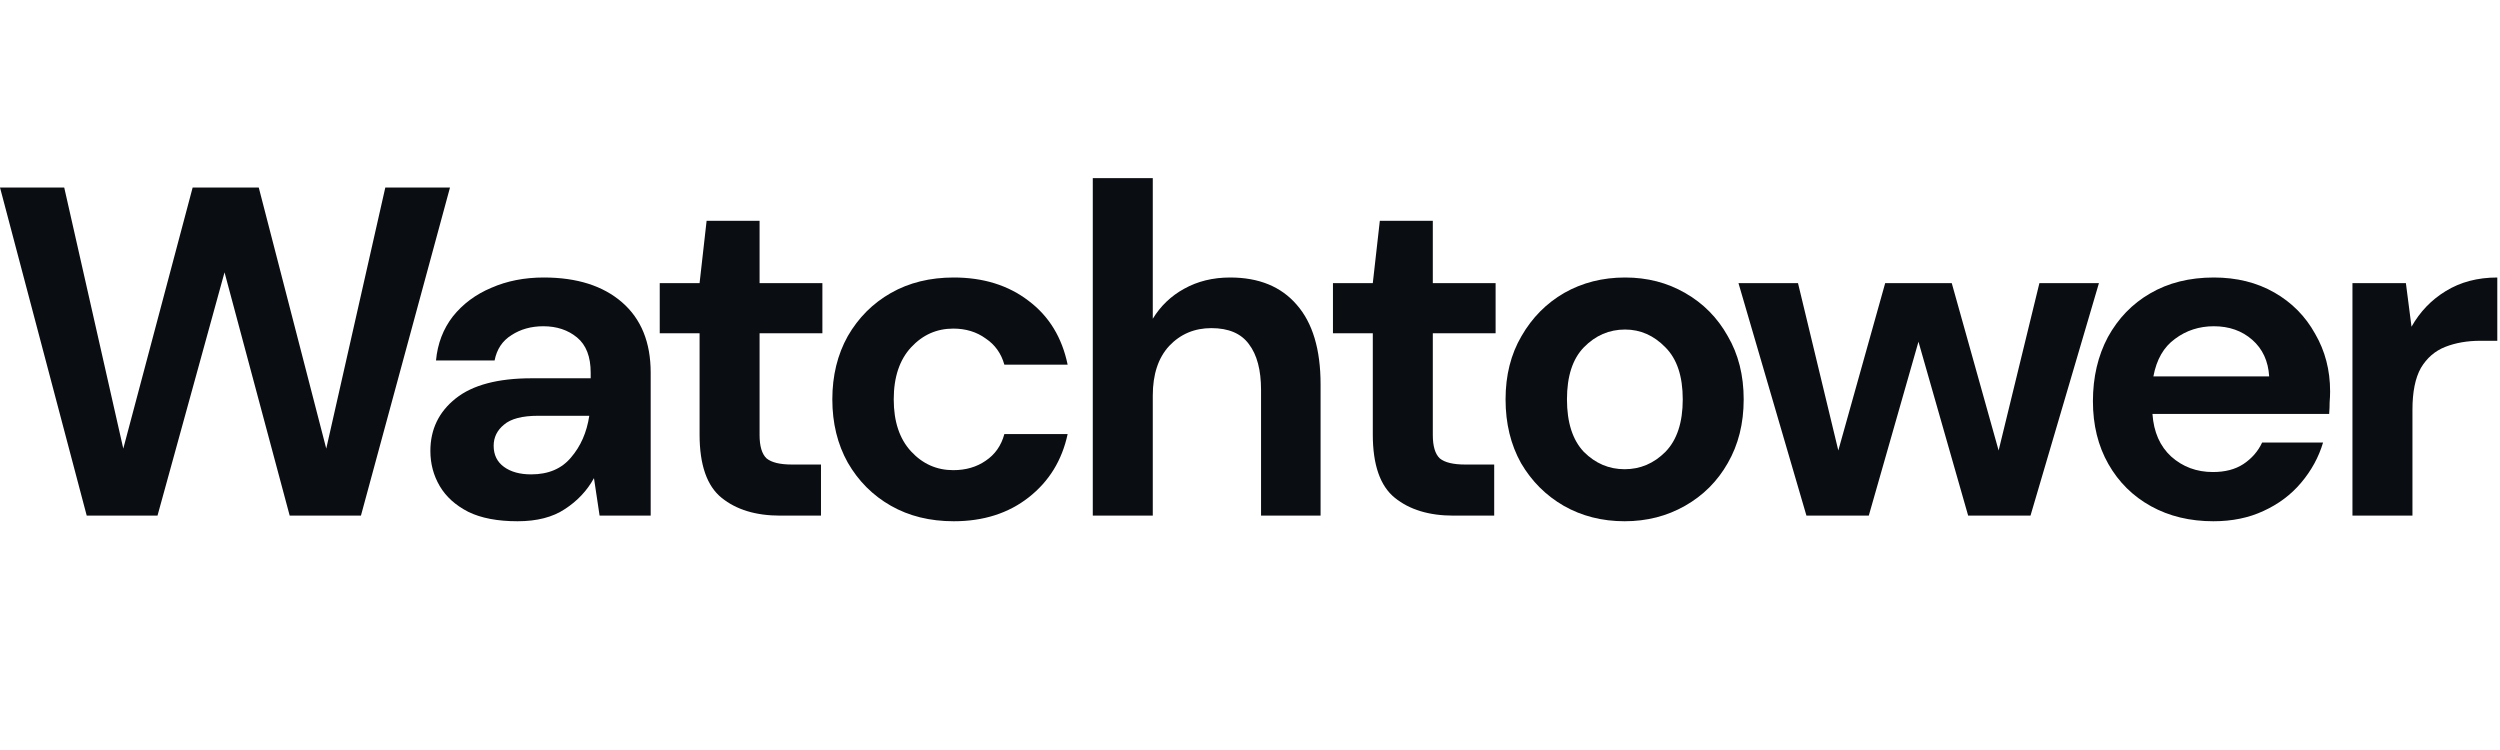
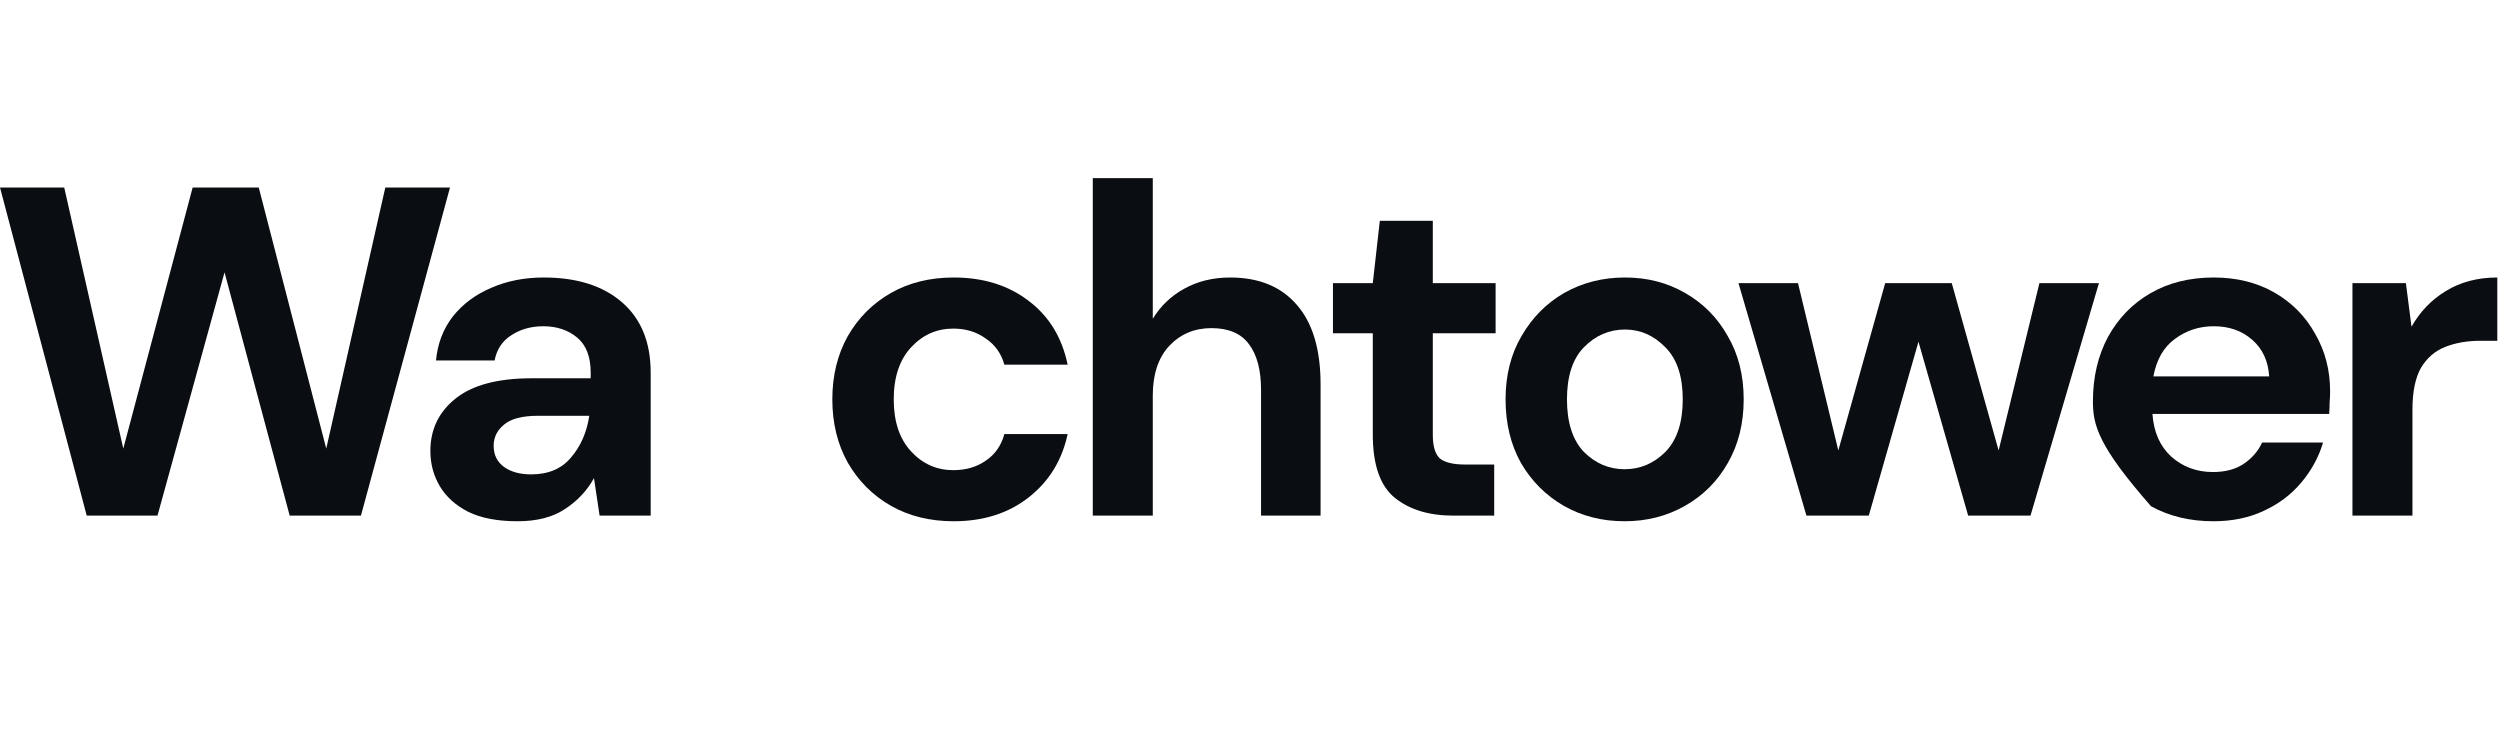
<svg xmlns="http://www.w3.org/2000/svg" fill="none" height="100%" overflow="visible" preserveAspectRatio="none" style="display: block;" viewBox="0 0 160 48" width="100%">
  <g id="Logotext">
    <g id="Vector">
      <path d="M5.55 33L0 12H4.11L7.89 28.71L12.33 12H16.56L20.88 28.71L24.66 12H28.8L23.1 33H18.54L14.37 17.43L10.08 33H5.55Z" fill="#0A0D12" />
      <path d="M33.124 33.36C31.844 33.36 30.794 33.16 29.974 32.76C29.154 32.34 28.544 31.79 28.144 31.11C27.744 30.43 27.544 29.68 27.544 28.86C27.544 27.48 28.084 26.36 29.164 25.5C30.244 24.64 31.864 24.21 34.024 24.21H37.804V23.85C37.804 22.83 37.514 22.08 36.934 21.6C36.354 21.12 35.634 20.88 34.774 20.88C33.994 20.88 33.314 21.07 32.734 21.45C32.154 21.81 31.794 22.35 31.654 23.07H27.904C28.004 21.99 28.364 21.05 28.984 20.25C29.624 19.45 30.444 18.84 31.444 18.42C32.444 17.98 33.564 17.76 34.804 17.76C36.924 17.76 38.594 18.29 39.814 19.35C41.034 20.41 41.644 21.91 41.644 23.85V33H38.374L38.014 30.6C37.574 31.4 36.954 32.06 36.154 32.58C35.374 33.1 34.364 33.36 33.124 33.36ZM33.994 30.36C35.094 30.36 35.944 30 36.544 29.28C37.164 28.56 37.554 27.67 37.714 26.61H34.444C33.424 26.61 32.694 26.8 32.254 27.18C31.814 27.54 31.594 27.99 31.594 28.53C31.594 29.11 31.814 29.56 32.254 29.88C32.694 30.2 33.274 30.36 33.994 30.36Z" fill="#0A0D12" />
-       <path d="M49.933 33C48.373 33 47.123 32.62 46.183 31.86C45.243 31.1 44.773 29.75 44.773 27.81V21.33H42.223V18.12H44.773L45.223 14.13H48.613V18.12H52.633V21.33H48.613V27.84C48.613 28.56 48.763 29.06 49.063 29.34C49.383 29.6 49.923 29.73 50.683 29.73H52.543V33H49.933Z" fill="#0A0D12" />
      <path d="M61.039 33.36C59.519 33.36 58.179 33.03 57.019 32.37C55.859 31.71 54.939 30.79 54.259 29.61C53.599 28.43 53.269 27.08 53.269 25.56C53.269 24.04 53.599 22.69 54.259 21.51C54.939 20.33 55.859 19.41 57.019 18.75C58.179 18.09 59.519 17.76 61.039 17.76C62.939 17.76 64.539 18.26 65.839 19.26C67.139 20.24 67.969 21.6 68.329 23.34H64.279C64.079 22.62 63.679 22.06 63.079 21.66C62.499 21.24 61.809 21.03 61.009 21.03C59.949 21.03 59.049 21.43 58.309 22.23C57.569 23.03 57.199 24.14 57.199 25.56C57.199 26.98 57.569 28.09 58.309 28.89C59.049 29.69 59.949 30.09 61.009 30.09C61.809 30.09 62.499 29.89 63.079 29.49C63.679 29.09 64.079 28.52 64.279 27.78H68.329C67.969 29.46 67.139 30.81 65.839 31.83C64.539 32.85 62.939 33.36 61.039 33.36Z" fill="#0A0D12" />
      <path d="M69.938 33V11.4H73.778V20.4C74.278 19.58 74.948 18.94 75.787 18.48C76.647 18 77.627 17.76 78.728 17.76C80.567 17.76 81.987 18.34 82.987 19.5C84.007 20.66 84.517 22.36 84.517 24.6V33H80.707V24.96C80.707 23.68 80.448 22.7 79.927 22.02C79.427 21.34 78.627 21 77.528 21C76.448 21 75.547 21.38 74.828 22.14C74.127 22.9 73.778 23.96 73.778 25.32V33H69.938Z" fill="#0A0D12" />
      <path d="M93.019 33C91.46 33 90.21 32.62 89.269 31.86C88.329 31.1 87.859 29.75 87.859 27.81V21.33H85.309V18.12H87.859L88.309 14.13H91.7V18.12H95.719V21.33H91.7V27.84C91.7 28.56 91.85 29.06 92.15 29.34C92.469 29.6 93.01 29.73 93.769 29.73H95.629V33H93.019Z" fill="#0A0D12" />
      <path d="M103.976 33.36C102.536 33.36 101.236 33.03 100.076 32.37C98.936 31.71 98.025 30.8 97.346 29.64C96.686 28.46 96.356 27.1 96.356 25.56C96.356 24.02 96.695 22.67 97.376 21.51C98.055 20.33 98.966 19.41 100.106 18.75C101.266 18.09 102.566 17.76 104.006 17.76C105.426 17.76 106.706 18.09 107.846 18.75C109.006 19.41 109.916 20.33 110.576 21.51C111.256 22.67 111.596 24.02 111.596 25.56C111.596 27.1 111.256 28.46 110.576 29.64C109.916 30.8 109.006 31.71 107.846 32.37C106.686 33.03 105.396 33.36 103.976 33.36ZM103.976 30.03C104.976 30.03 105.846 29.66 106.586 28.92C107.326 28.16 107.696 27.04 107.696 25.56C107.696 24.08 107.326 22.97 106.586 22.23C105.846 21.47 104.986 21.09 104.006 21.09C102.986 21.09 102.106 21.47 101.366 22.23C100.646 22.97 100.286 24.08 100.286 25.56C100.286 27.04 100.646 28.16 101.366 28.92C102.106 29.66 102.976 30.03 103.976 30.03Z" fill="#0A0D12" />
      <path d="M115.612 33L111.262 18.12H115.072L117.652 28.83L120.652 18.12H124.912L127.912 28.83L130.522 18.12H134.332L129.952 33H125.962L122.782 21.87L119.602 33H115.612Z" fill="#0A0D12" />
-       <path d="M141.657 33.36C140.157 33.36 138.827 33.04 137.667 32.4C136.507 31.76 135.597 30.86 134.937 29.7C134.277 28.54 133.947 27.2 133.947 25.68C133.947 24.14 134.267 22.77 134.907 21.57C135.567 20.37 136.467 19.44 137.607 18.78C138.767 18.1 140.127 17.76 141.687 17.76C143.147 17.76 144.437 18.08 145.557 18.72C146.677 19.36 147.547 20.24 148.167 21.36C148.807 22.46 149.127 23.69 149.127 25.05C149.127 25.27 149.117 25.5 149.097 25.74C149.097 25.98 149.087 26.23 149.067 26.49H137.757C137.837 27.65 138.237 28.56 138.957 29.22C139.697 29.88 140.587 30.21 141.627 30.21C142.407 30.21 143.057 30.04 143.577 29.7C144.117 29.34 144.517 28.88 144.777 28.32H148.677C148.397 29.26 147.927 30.12 147.267 30.9C146.627 31.66 145.827 32.26 144.867 32.7C143.927 33.14 142.857 33.36 141.657 33.36ZM141.687 20.88C140.747 20.88 139.917 21.15 139.197 21.69C138.477 22.21 138.017 23.01 137.817 24.09H145.227C145.167 23.11 144.807 22.33 144.147 21.75C143.487 21.17 142.667 20.88 141.687 20.88Z" fill="#0A0D12" />
+       <path d="M141.657 33.36C140.157 33.36 138.827 33.04 137.667 32.4C134.277 28.54 133.947 27.2 133.947 25.68C133.947 24.14 134.267 22.77 134.907 21.57C135.567 20.37 136.467 19.44 137.607 18.78C138.767 18.1 140.127 17.76 141.687 17.76C143.147 17.76 144.437 18.08 145.557 18.72C146.677 19.36 147.547 20.24 148.167 21.36C148.807 22.46 149.127 23.69 149.127 25.05C149.127 25.27 149.117 25.5 149.097 25.74C149.097 25.98 149.087 26.23 149.067 26.49H137.757C137.837 27.65 138.237 28.56 138.957 29.22C139.697 29.88 140.587 30.21 141.627 30.21C142.407 30.21 143.057 30.04 143.577 29.7C144.117 29.34 144.517 28.88 144.777 28.32H148.677C148.397 29.26 147.927 30.12 147.267 30.9C146.627 31.66 145.827 32.26 144.867 32.7C143.927 33.14 142.857 33.36 141.657 33.36ZM141.687 20.88C140.747 20.88 139.917 21.15 139.197 21.69C138.477 22.21 138.017 23.01 137.817 24.09H145.227C145.167 23.11 144.807 22.33 144.147 21.75C143.487 21.17 142.667 20.88 141.687 20.88Z" fill="#0A0D12" />
      <path d="M150.557 33V18.12H153.977L154.337 20.91C154.877 19.95 155.607 19.19 156.527 18.63C157.467 18.05 158.567 17.76 159.827 17.76V21.81H158.747C157.907 21.81 157.157 21.94 156.497 22.2C155.837 22.46 155.317 22.91 154.937 23.55C154.577 24.19 154.397 25.08 154.397 26.22V33H150.557Z" fill="#0A0D12" />
    </g>
  </g>
</svg>